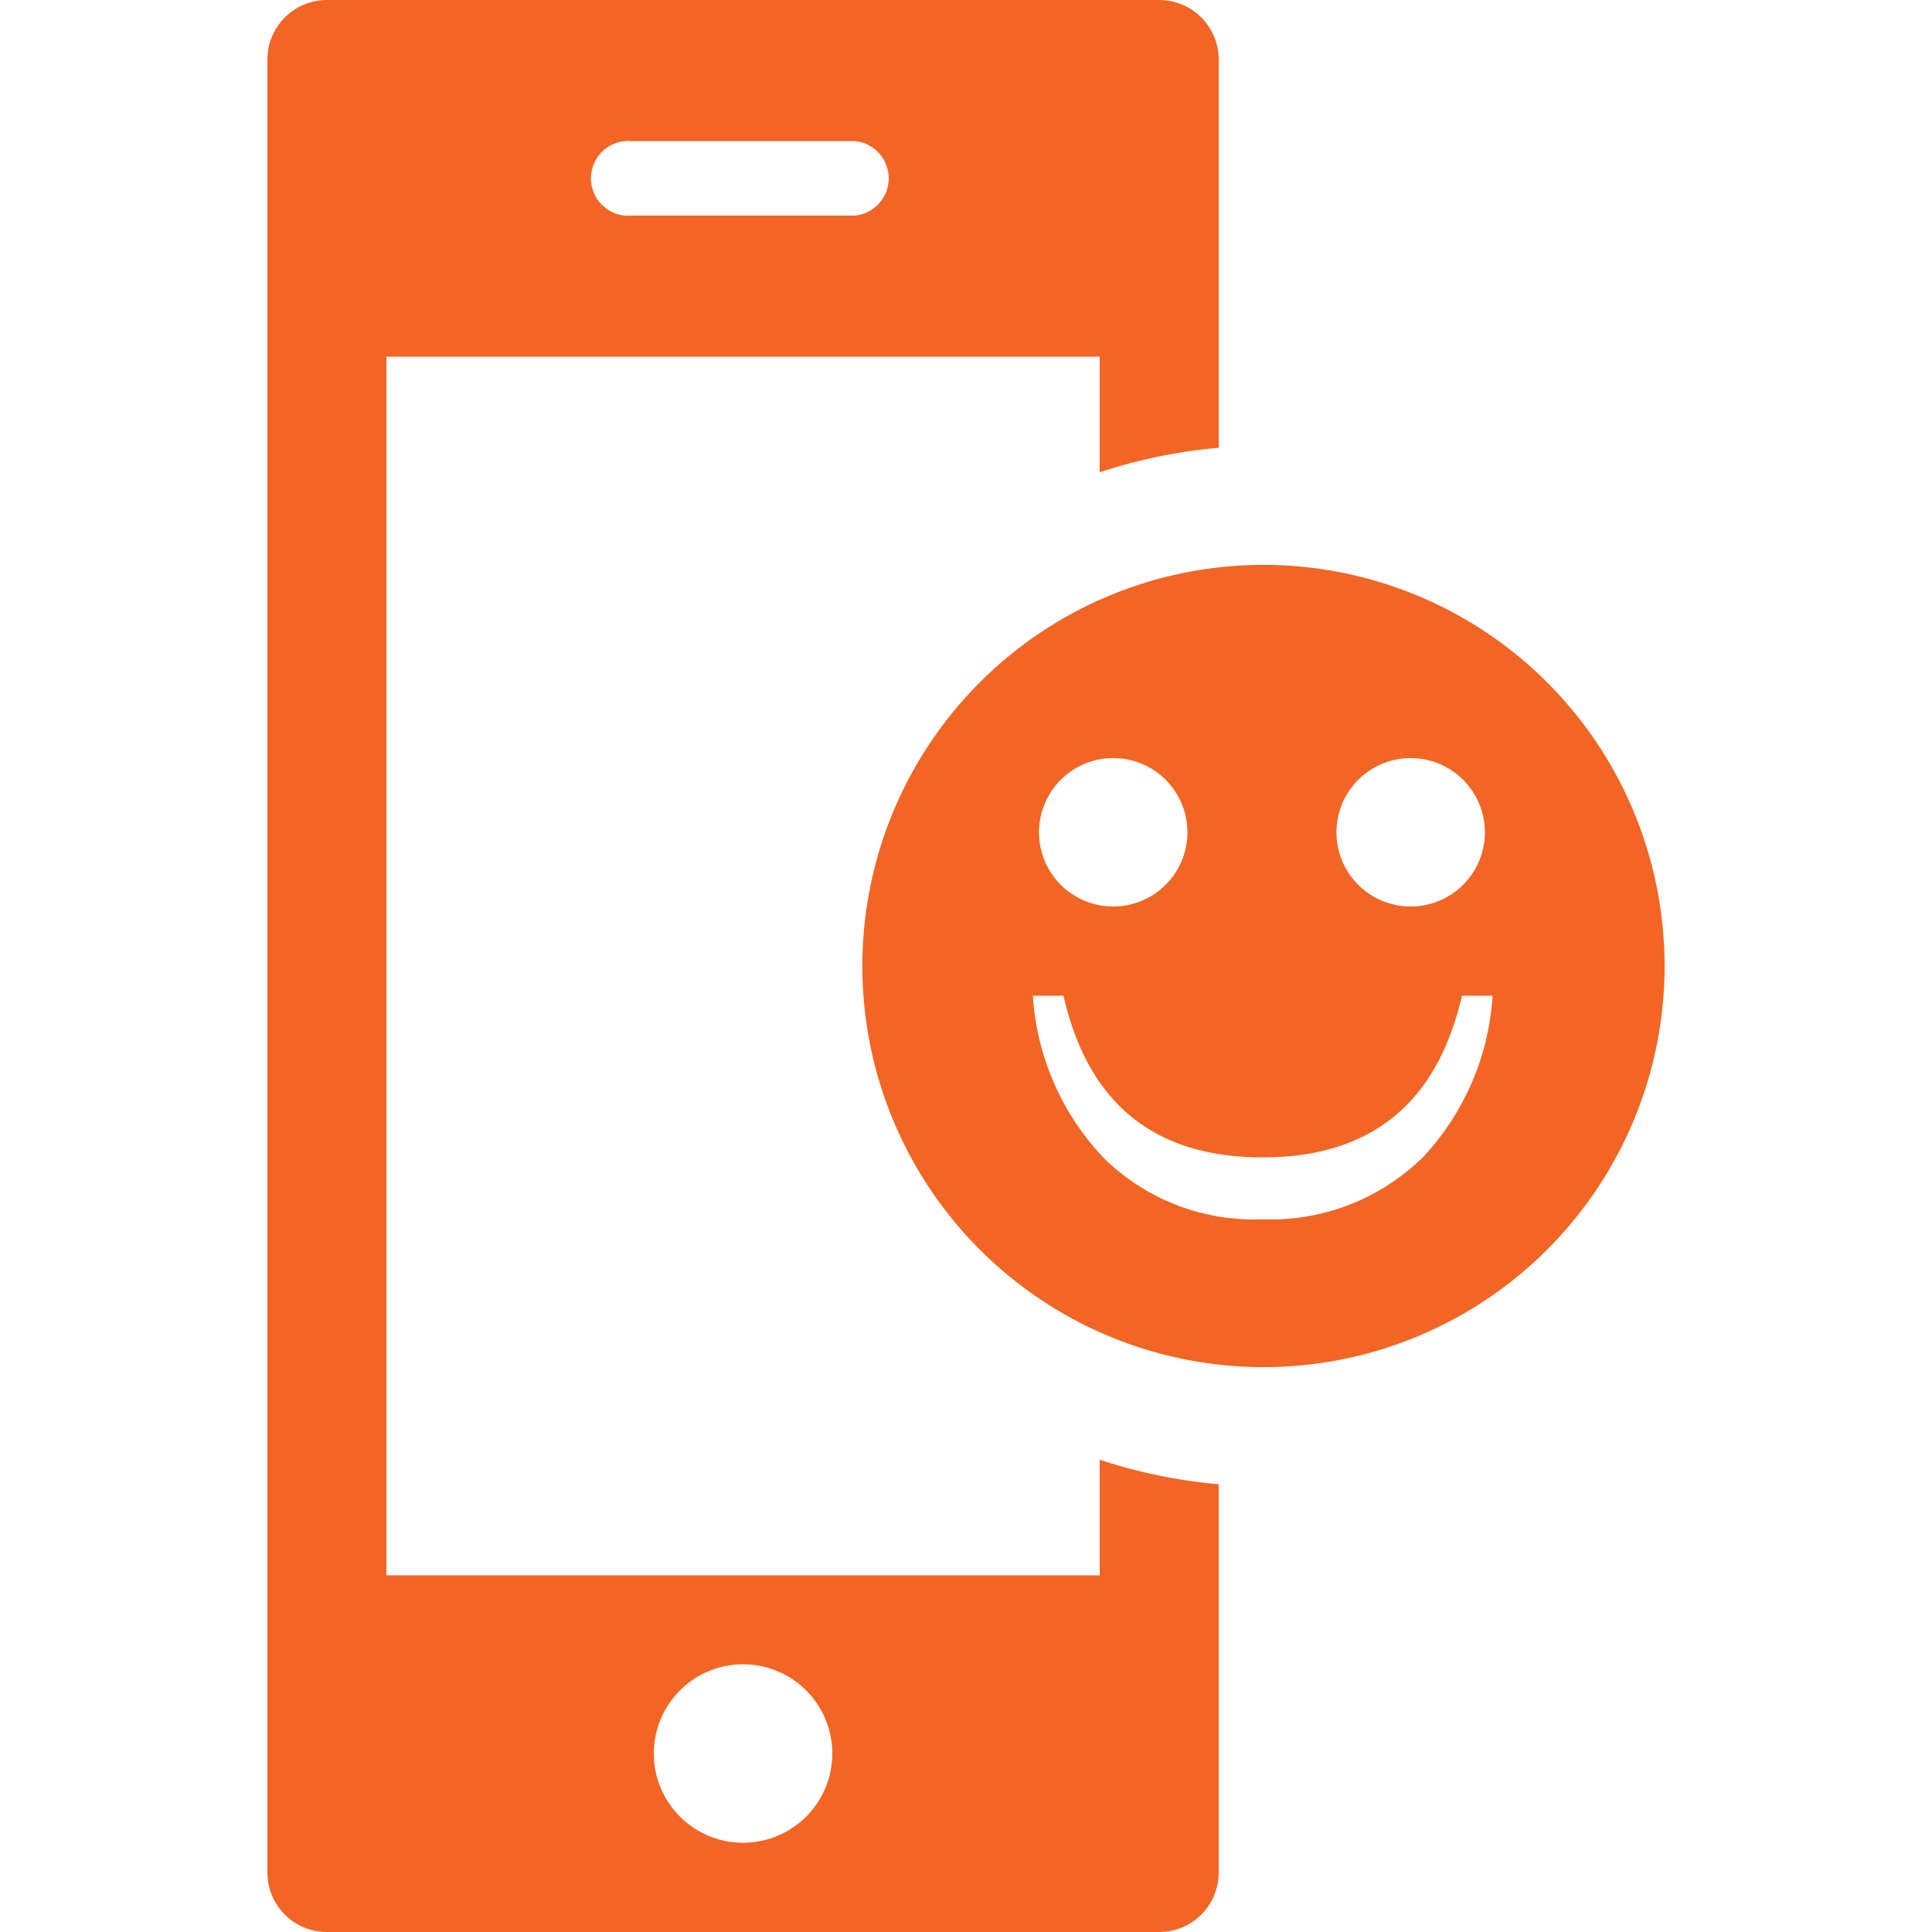
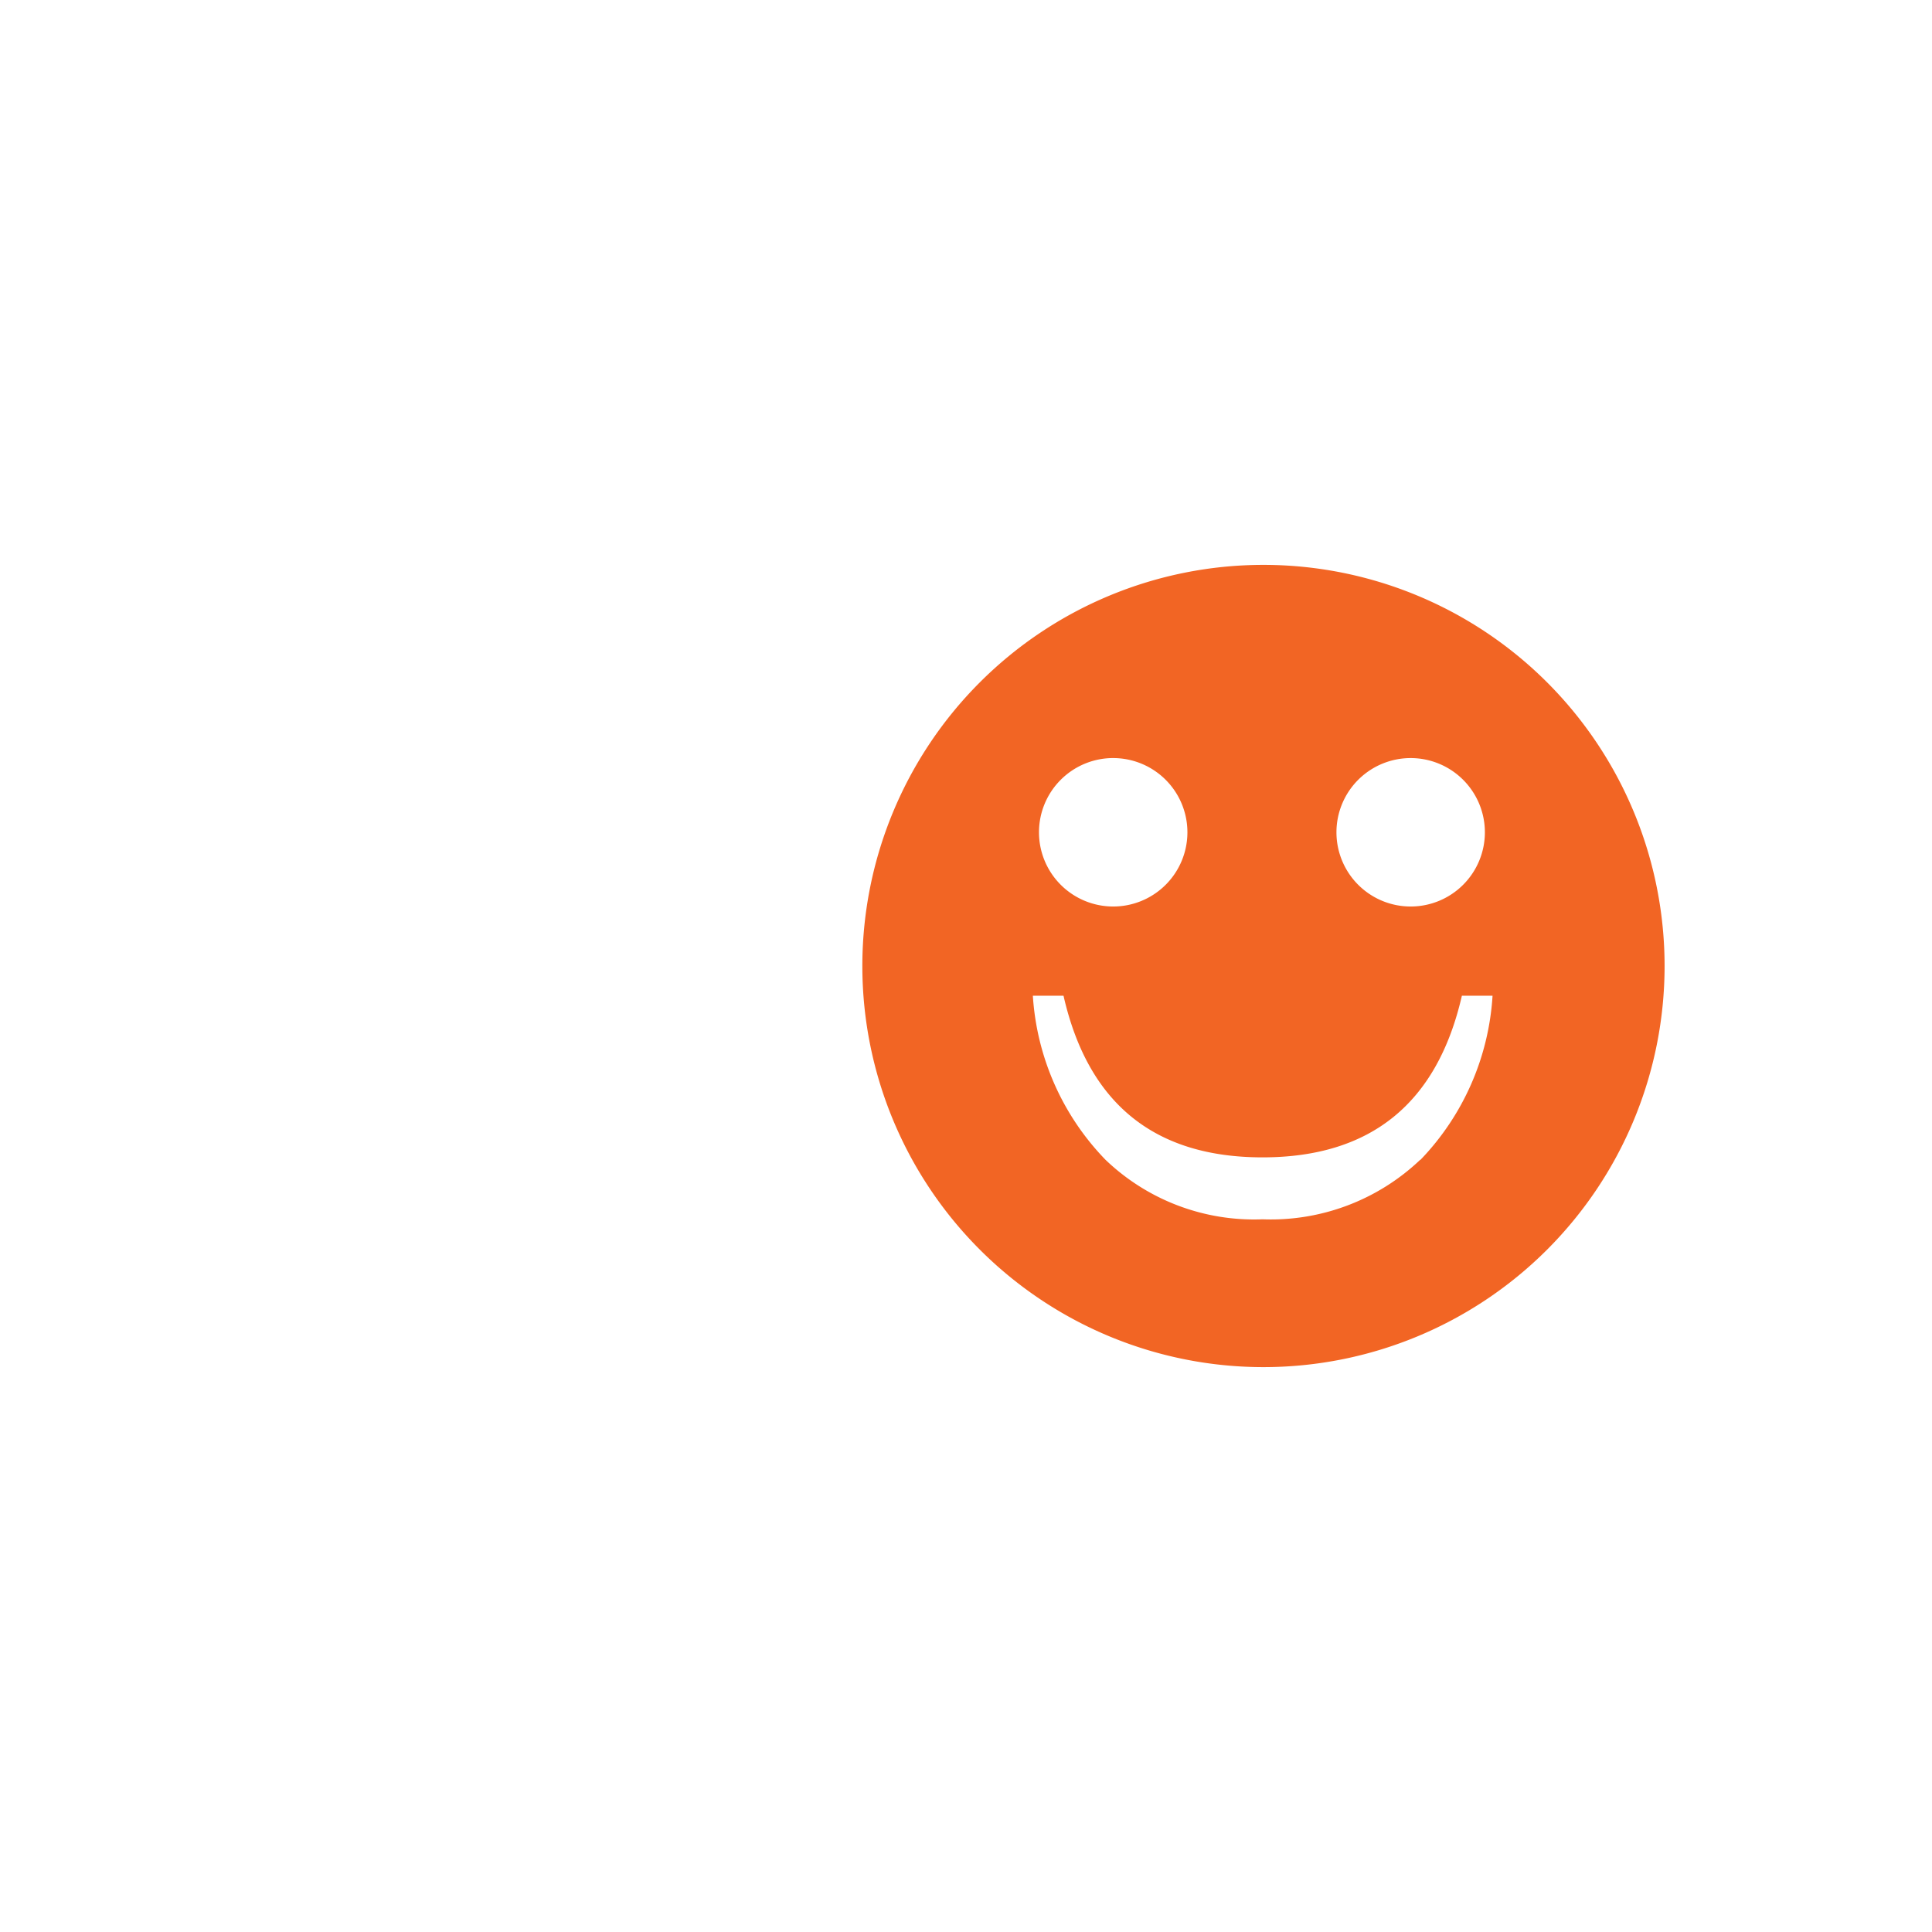
<svg xmlns="http://www.w3.org/2000/svg" viewBox="0 0 63 63">
  <defs>
    <style>.cls-1{fill:none;}.cls-2{fill:#f26524;}</style>
  </defs>
  <g id="Layer_2" data-name="Layer 2">
    <g id="Layer_1-2" data-name="Layer 1">
-       <rect class="cls-1" width="63" height="63" />
      <path class="cls-2" d="M41.19,18.42A13.08,13.08,0,1,0,54.28,31.5,13.08,13.08,0,0,0,41.19,18.42ZM46,24.72a2.42,2.42,0,1,1-2.42,2.42A2.42,2.42,0,0,1,46,24.72Zm-9.69,0a2.42,2.42,0,1,1-2.43,2.42A2.42,2.42,0,0,1,36.35,24.72Zm10,13.1a7.07,7.07,0,0,1-5.14,1.94,7,7,0,0,1-5.12-1.94,8.45,8.45,0,0,1-2.37-5.35h1q1.2,5.27,6.49,5.27t6.5-5.27h1A8.46,8.46,0,0,1,46.32,37.82Z" />
-       <path class="cls-2" d="M35.86,47.6v3.77H12.6V11.63H35.86V15.4a17.25,17.25,0,0,1,3.88-.8V1.94A1.94,1.94,0,0,0,37.8,0H10.66A1.94,1.94,0,0,0,8.72,1.94V61.06A1.94,1.94,0,0,0,10.66,63H37.8a1.94,1.94,0,0,0,1.94-1.94V48.4A17.25,17.25,0,0,1,35.86,47.6ZM20.6,4.6h7.27a1.22,1.22,0,0,1,0,2.43H20.6a1.22,1.22,0,1,1,0-2.43Zm3.63,55.49a2.91,2.91,0,1,1,2.91-2.91A2.91,2.91,0,0,1,24.23,60.09Z" />
    </g>
  </g>
</svg>